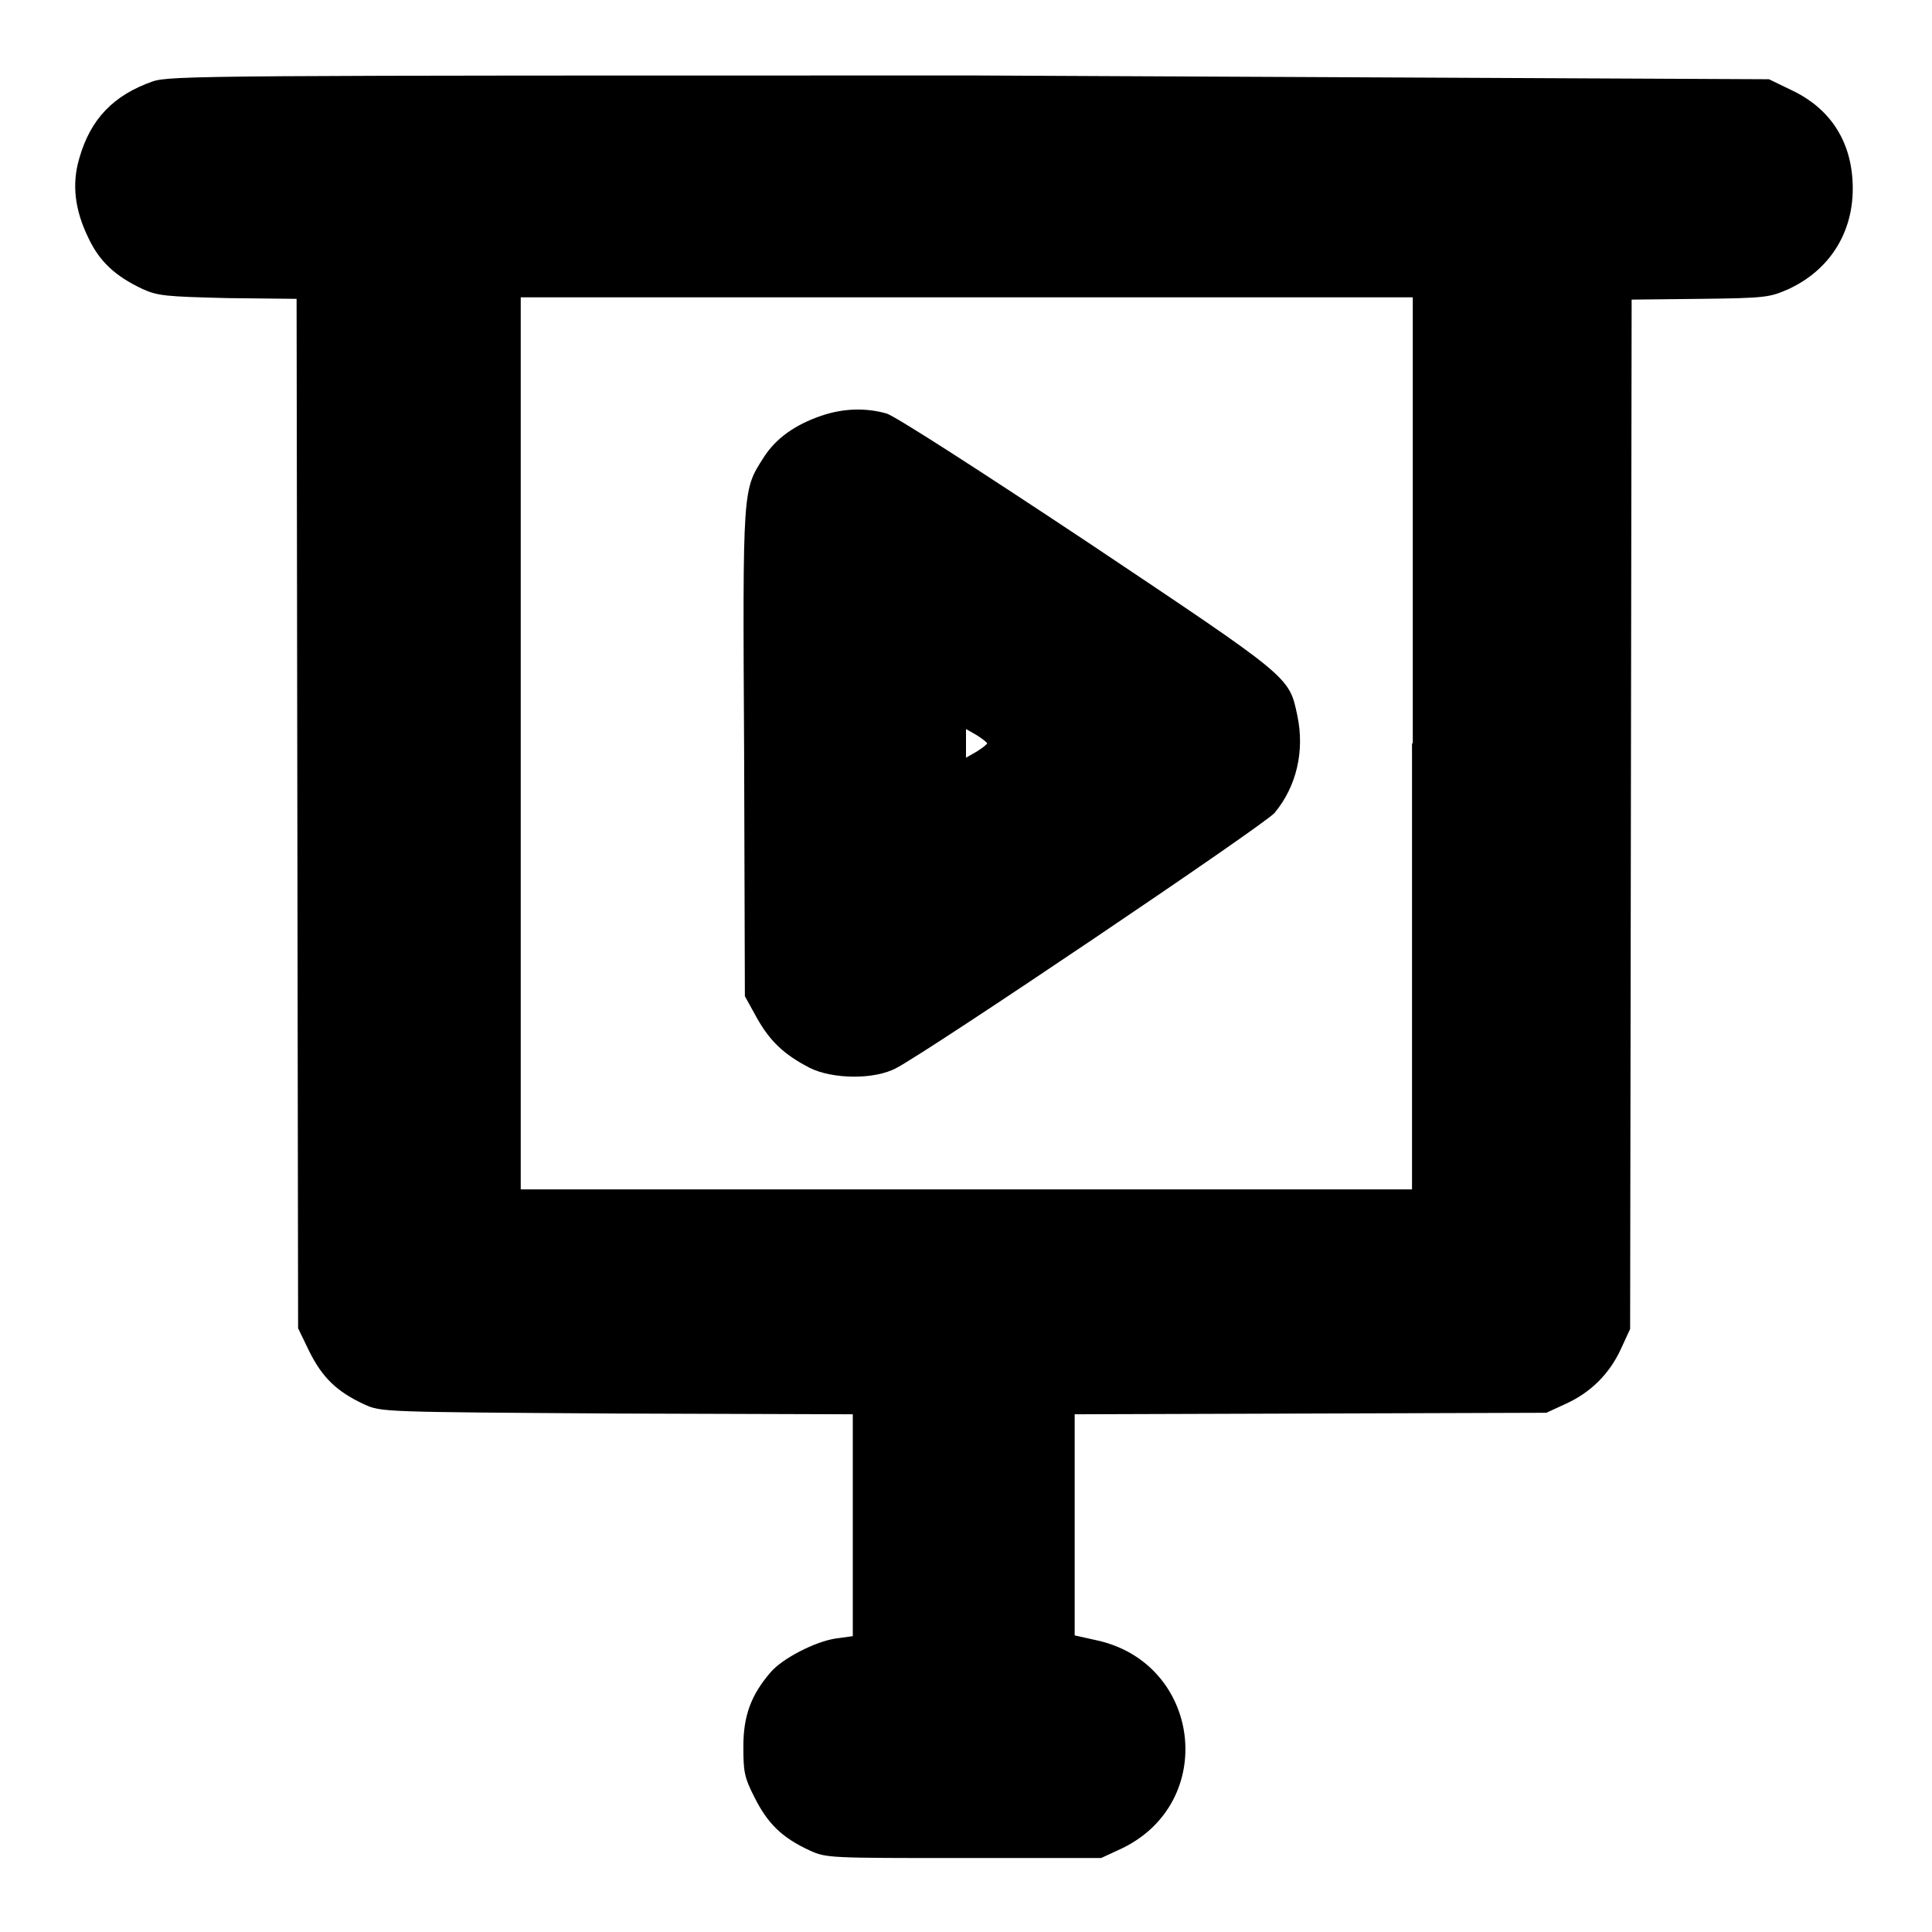
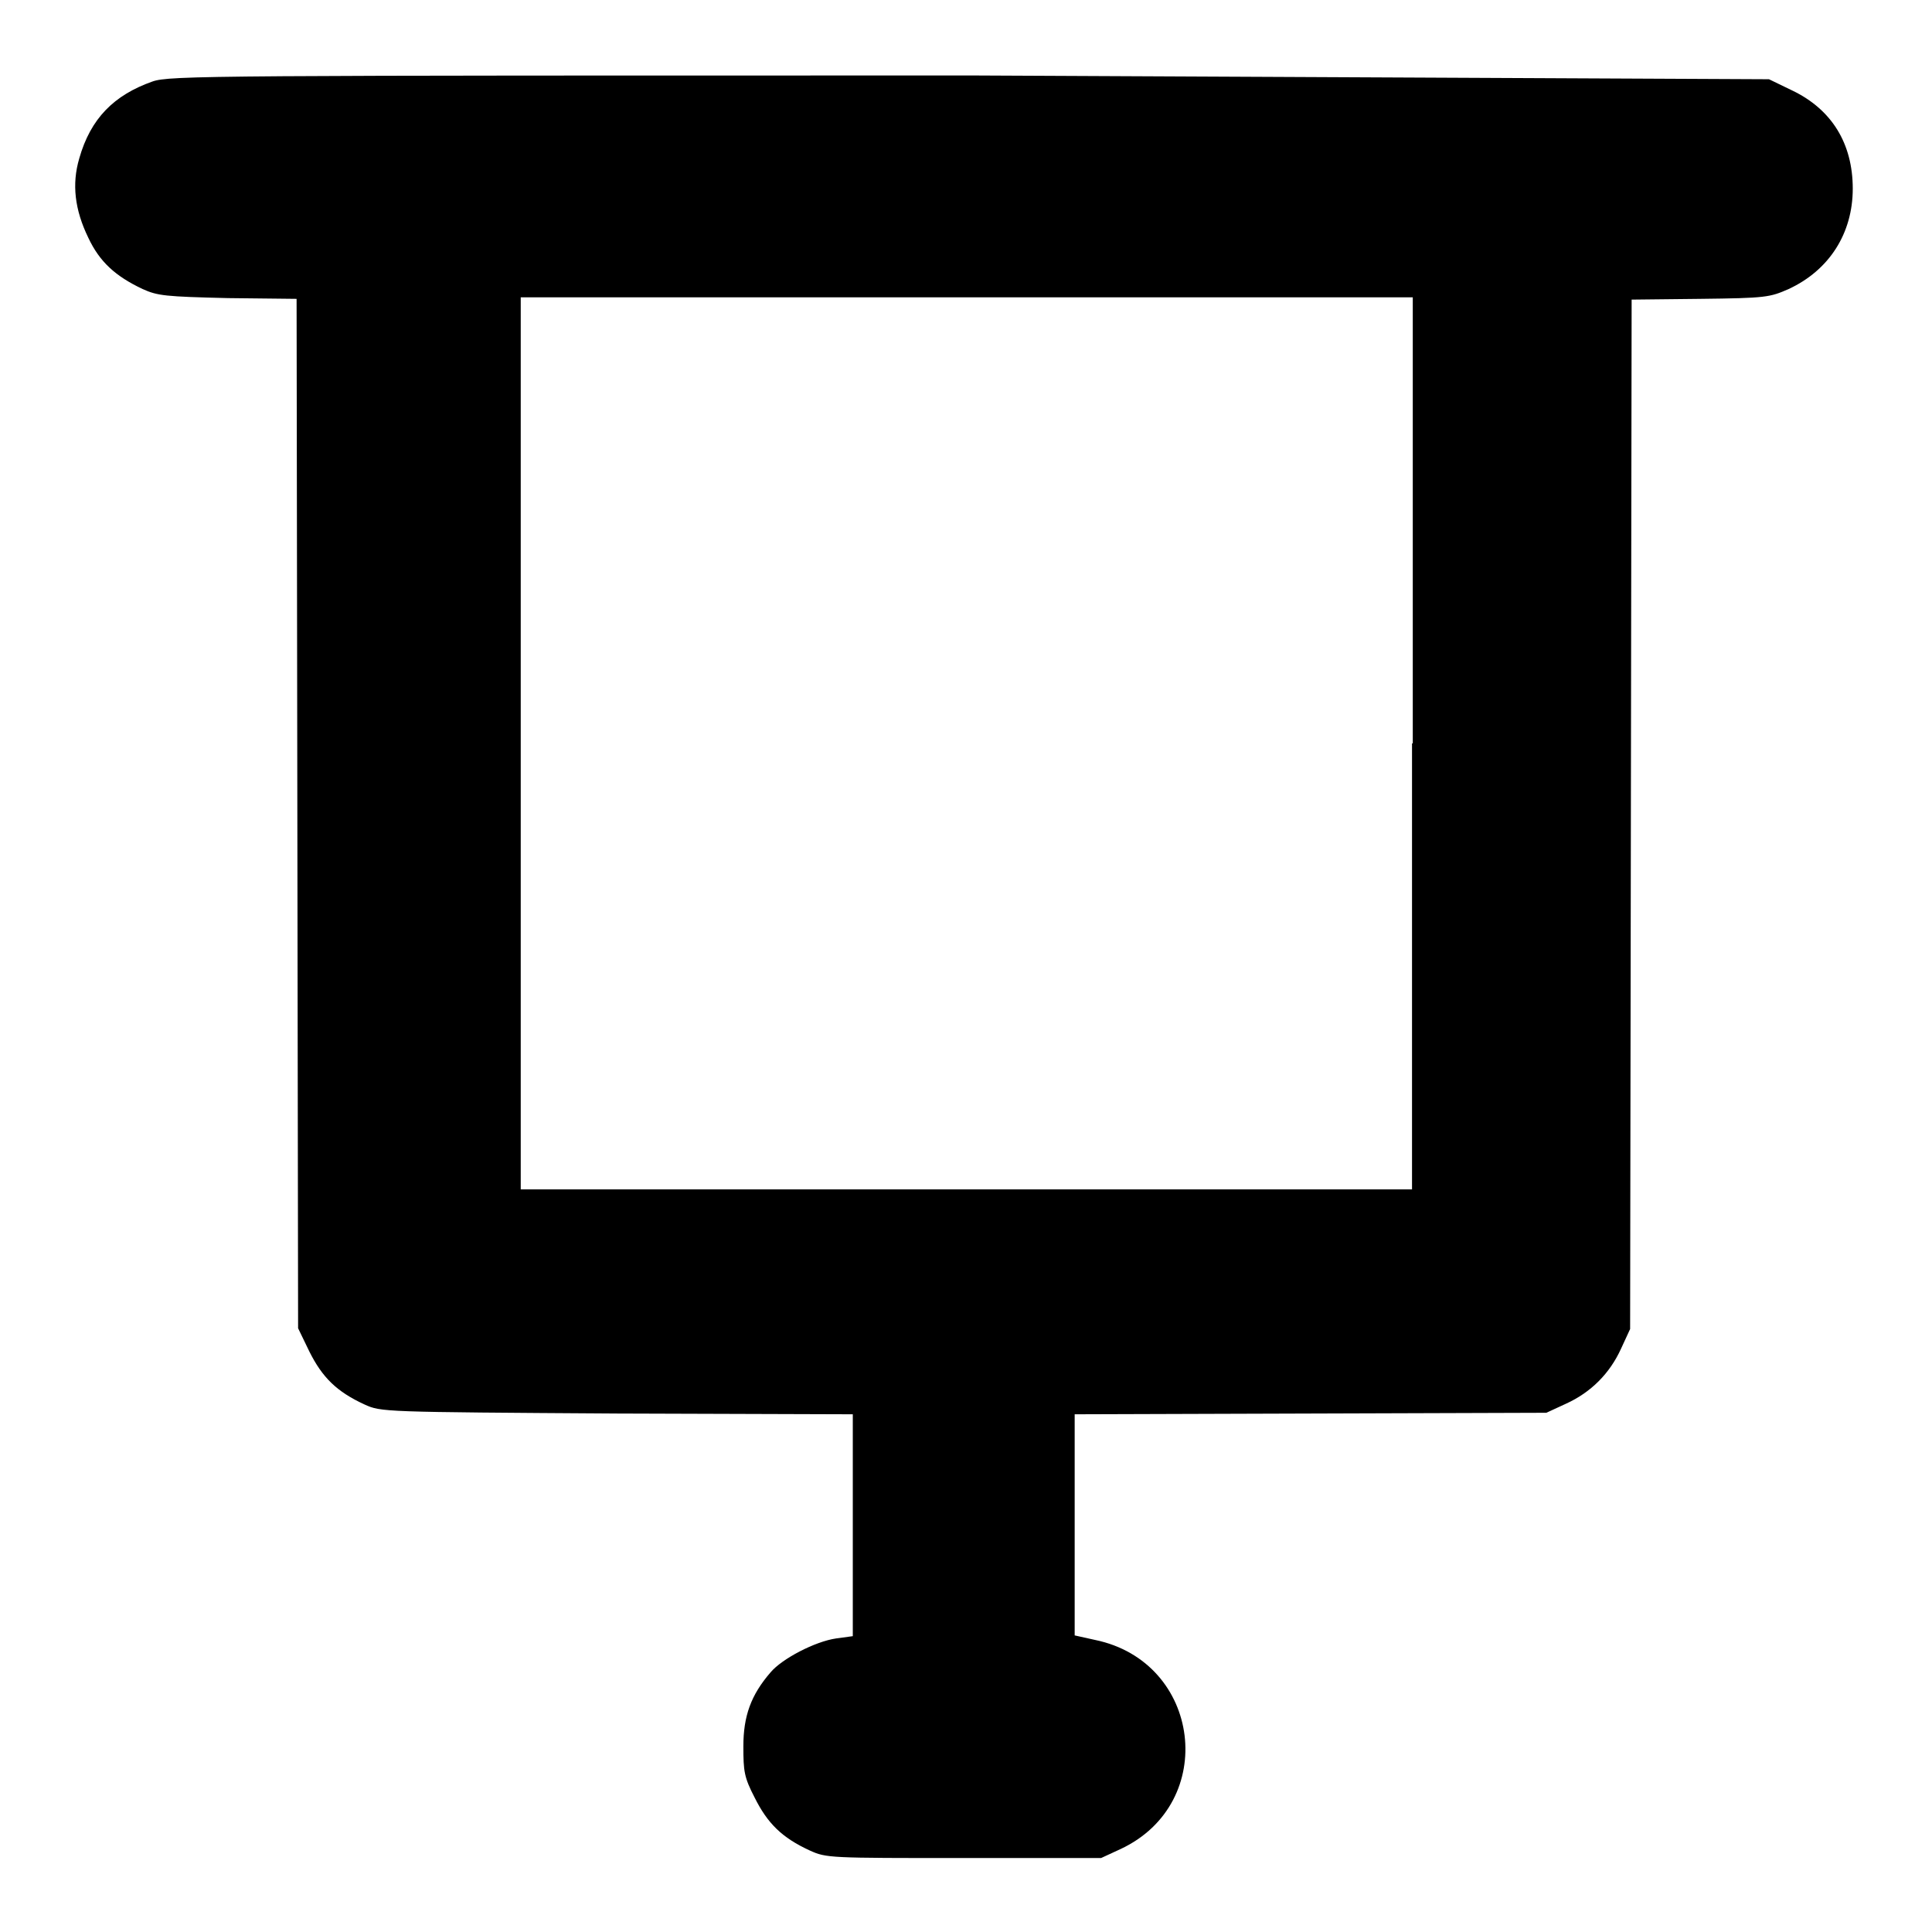
<svg xmlns="http://www.w3.org/2000/svg" version="1.1" x="0px" y="0px" viewBox="0 0 256 256" enable-background="new 0 0 256 256" xml:space="preserve">
  <g>
    <g>
      <g>
        <path fill="#000000" d="M20.2,10.8c-5.1,1.8-8.2,4.9-9.7,10.2c-1,3.4-0.6,6.8,1.2,10.5c1.5,3.2,3.6,5.1,7.2,6.8c2,0.9,3,1,11.3,1.2l9.1,0.1l0.1,68.2l0.1,68.2l1.5,3.1c1.7,3.4,3.6,5.3,7.3,7c2.2,1,2.3,1,33.5,1.2l31.2,0.1v14.7v14.7l-2.2,0.3c-2.8,0.4-7.2,2.7-8.7,4.5c-2.6,3-3.6,5.8-3.6,9.8c0,3.3,0.1,4.1,1.5,6.8c1.7,3.4,3.6,5.3,7.3,7c2.2,1,2.6,1,20.4,1h18.2l2.6-1.2c13-6.1,10.7-24.8-3.4-27.7l-2.7-0.6v-14.7v-14.6l31.3-0.1l31.2-0.1l2.6-1.2c3.3-1.5,5.8-4,7.3-7.3l1.2-2.6l0.1-68.2l0.1-68.2l9.1-0.1c8.7-0.1,9.2-0.2,11.7-1.3c5.4-2.5,8.5-7.4,8.5-13.3c0-6-2.8-10.5-8-13l-3.1-1.5L128.8,10C27.7,10,22.5,10,20.2,10.8z M187.1,98.5v59.1h-59.1H69V98.5V39.4h59.1h59.1V98.5z" />
-         <path fill="#000000" d="M108.8,55.1c-3.5,1.2-6,3-7.6,5.5c-2.8,4.4-2.8,3.7-2.6,39.1l0.1,32.3l1.6,2.9c1.7,3,3.5,4.8,7,6.6c3,1.5,8.6,1.6,11.5,0c4.4-2.3,48.9-32.3,50.1-33.8c2.9-3.5,4-8.2,3-12.9c-1.1-5.2-0.8-4.9-27.7-22.9c-14.9-9.9-25.5-16.7-26.7-17.1C114.7,54,111.7,54.1,108.8,55.1z M130.8,98.5c0,0.1-0.6,0.6-1.4,1.1l-1.4,0.8v-1.9v-1.9l1.4,0.8C130.2,97.9,130.8,98.4,130.8,98.5z" />
      </g>
    </g>
  </g>
</svg>